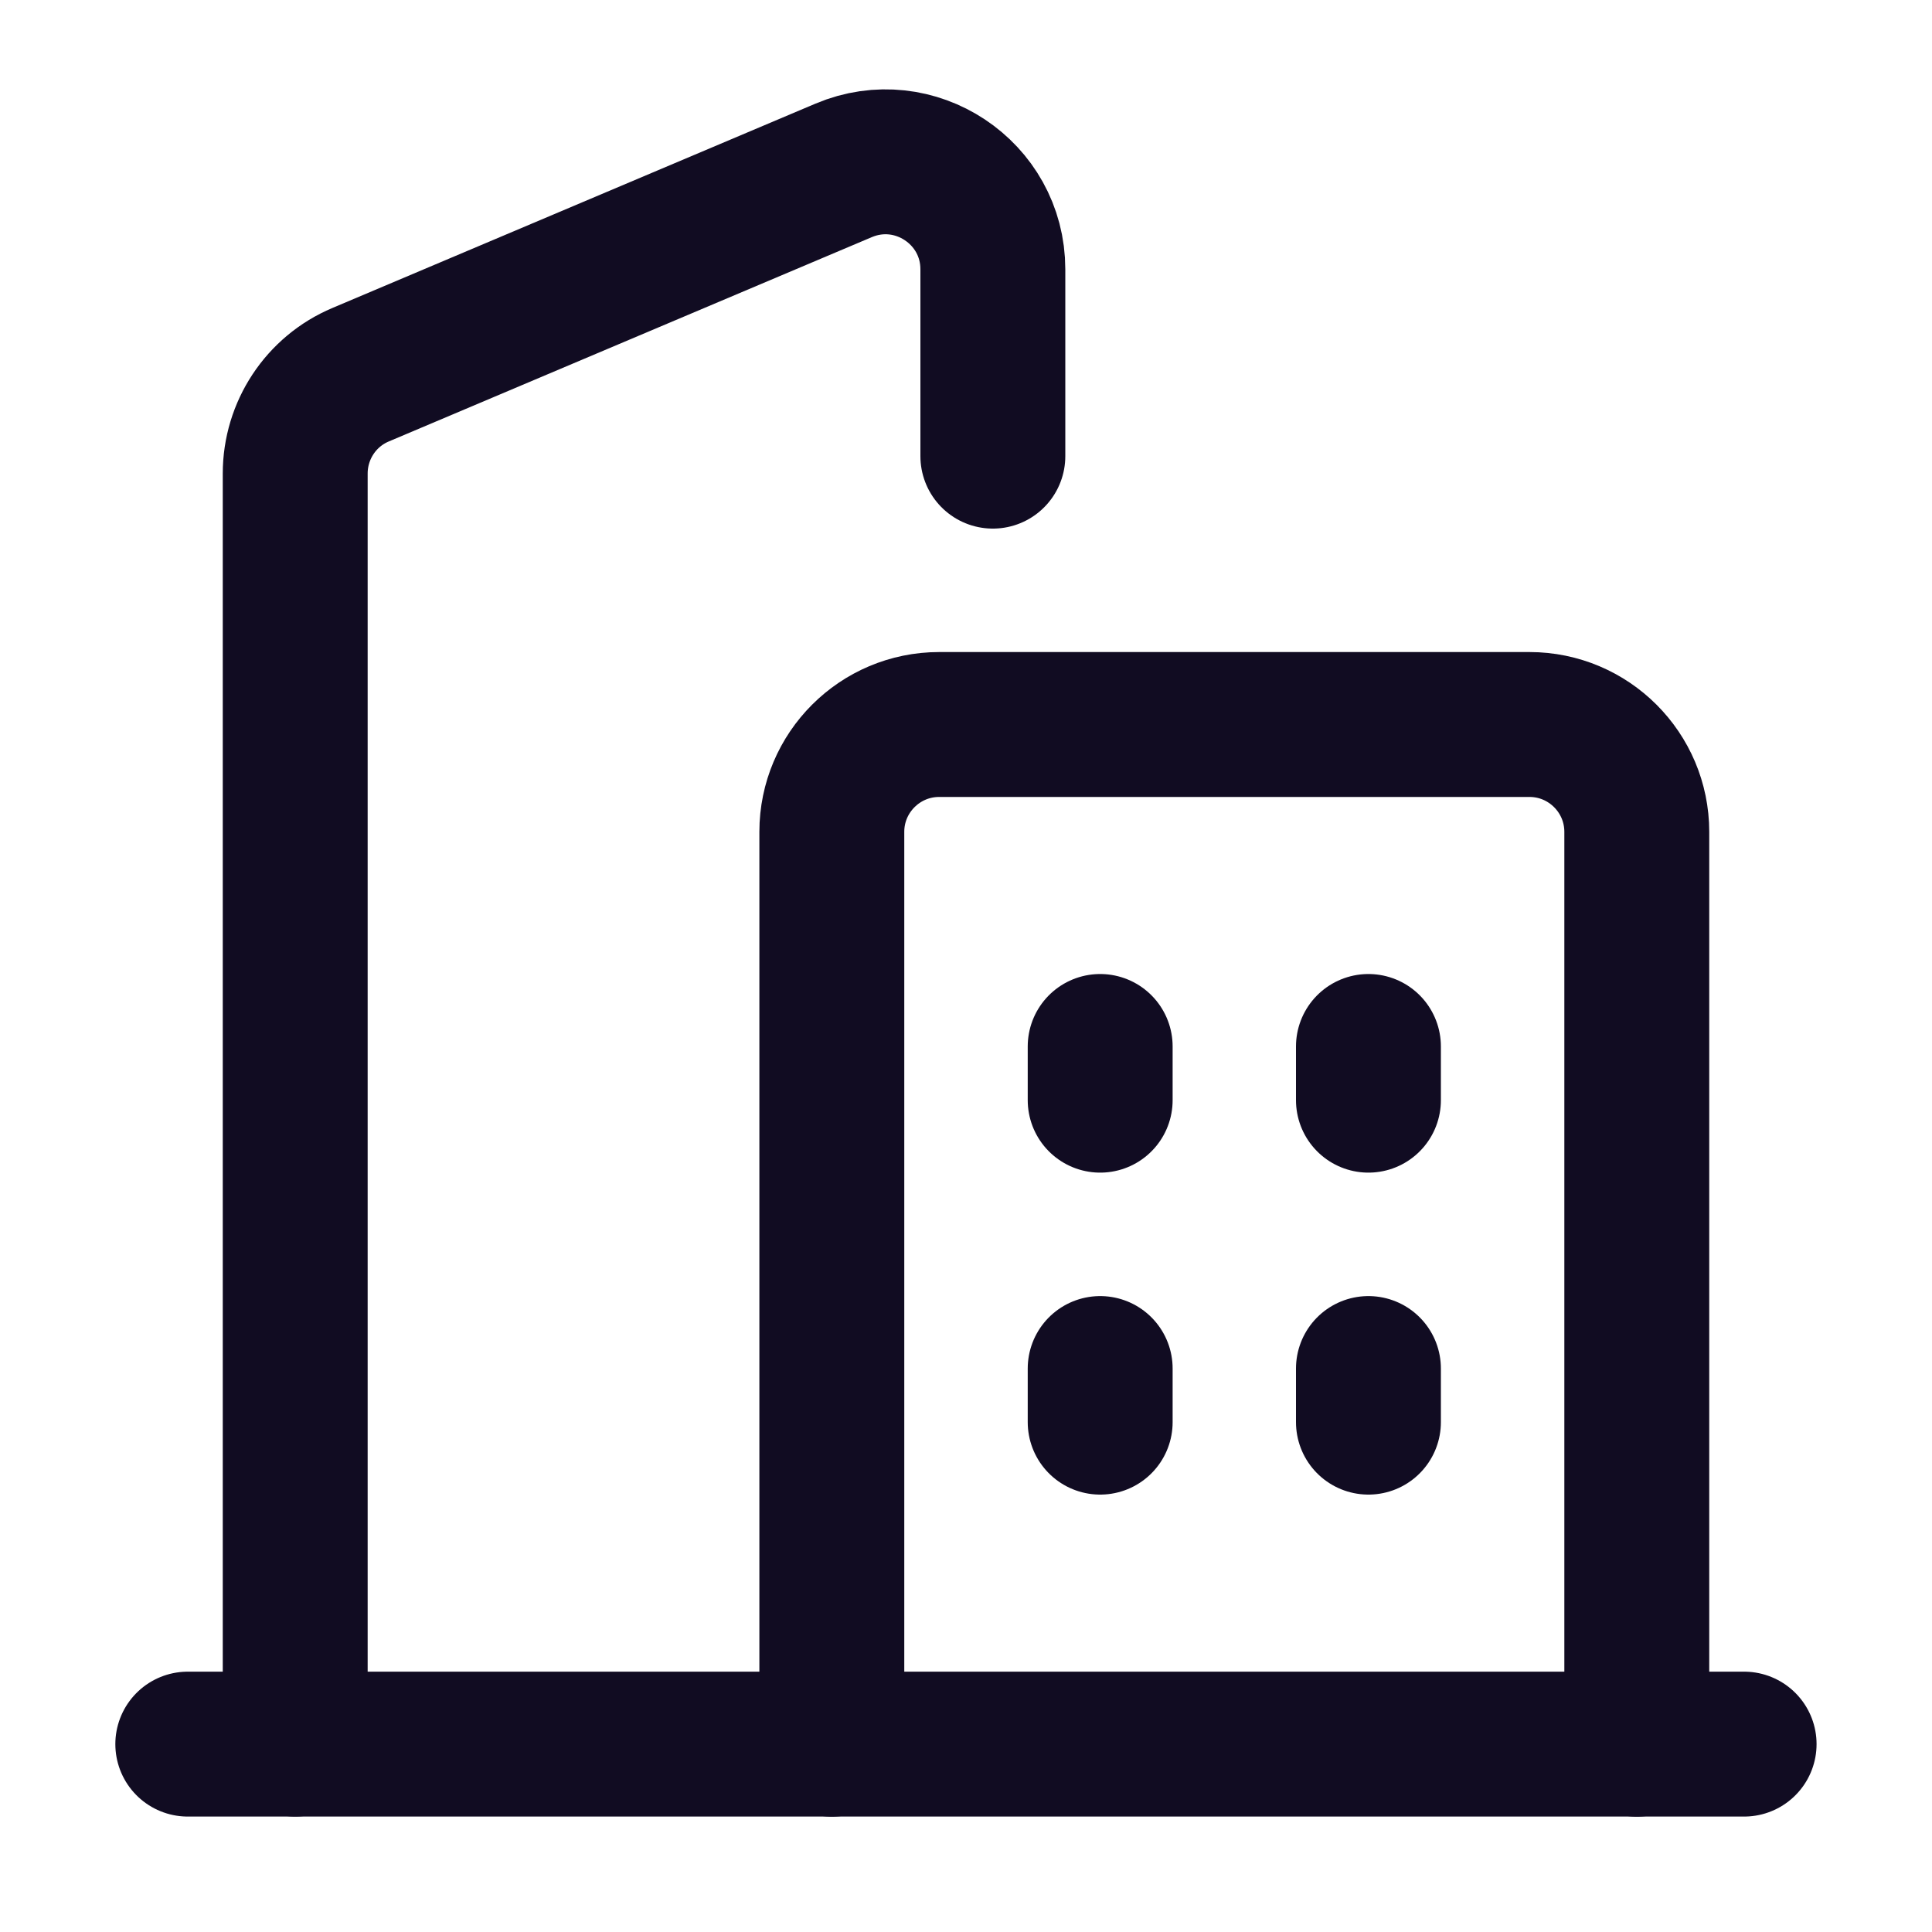
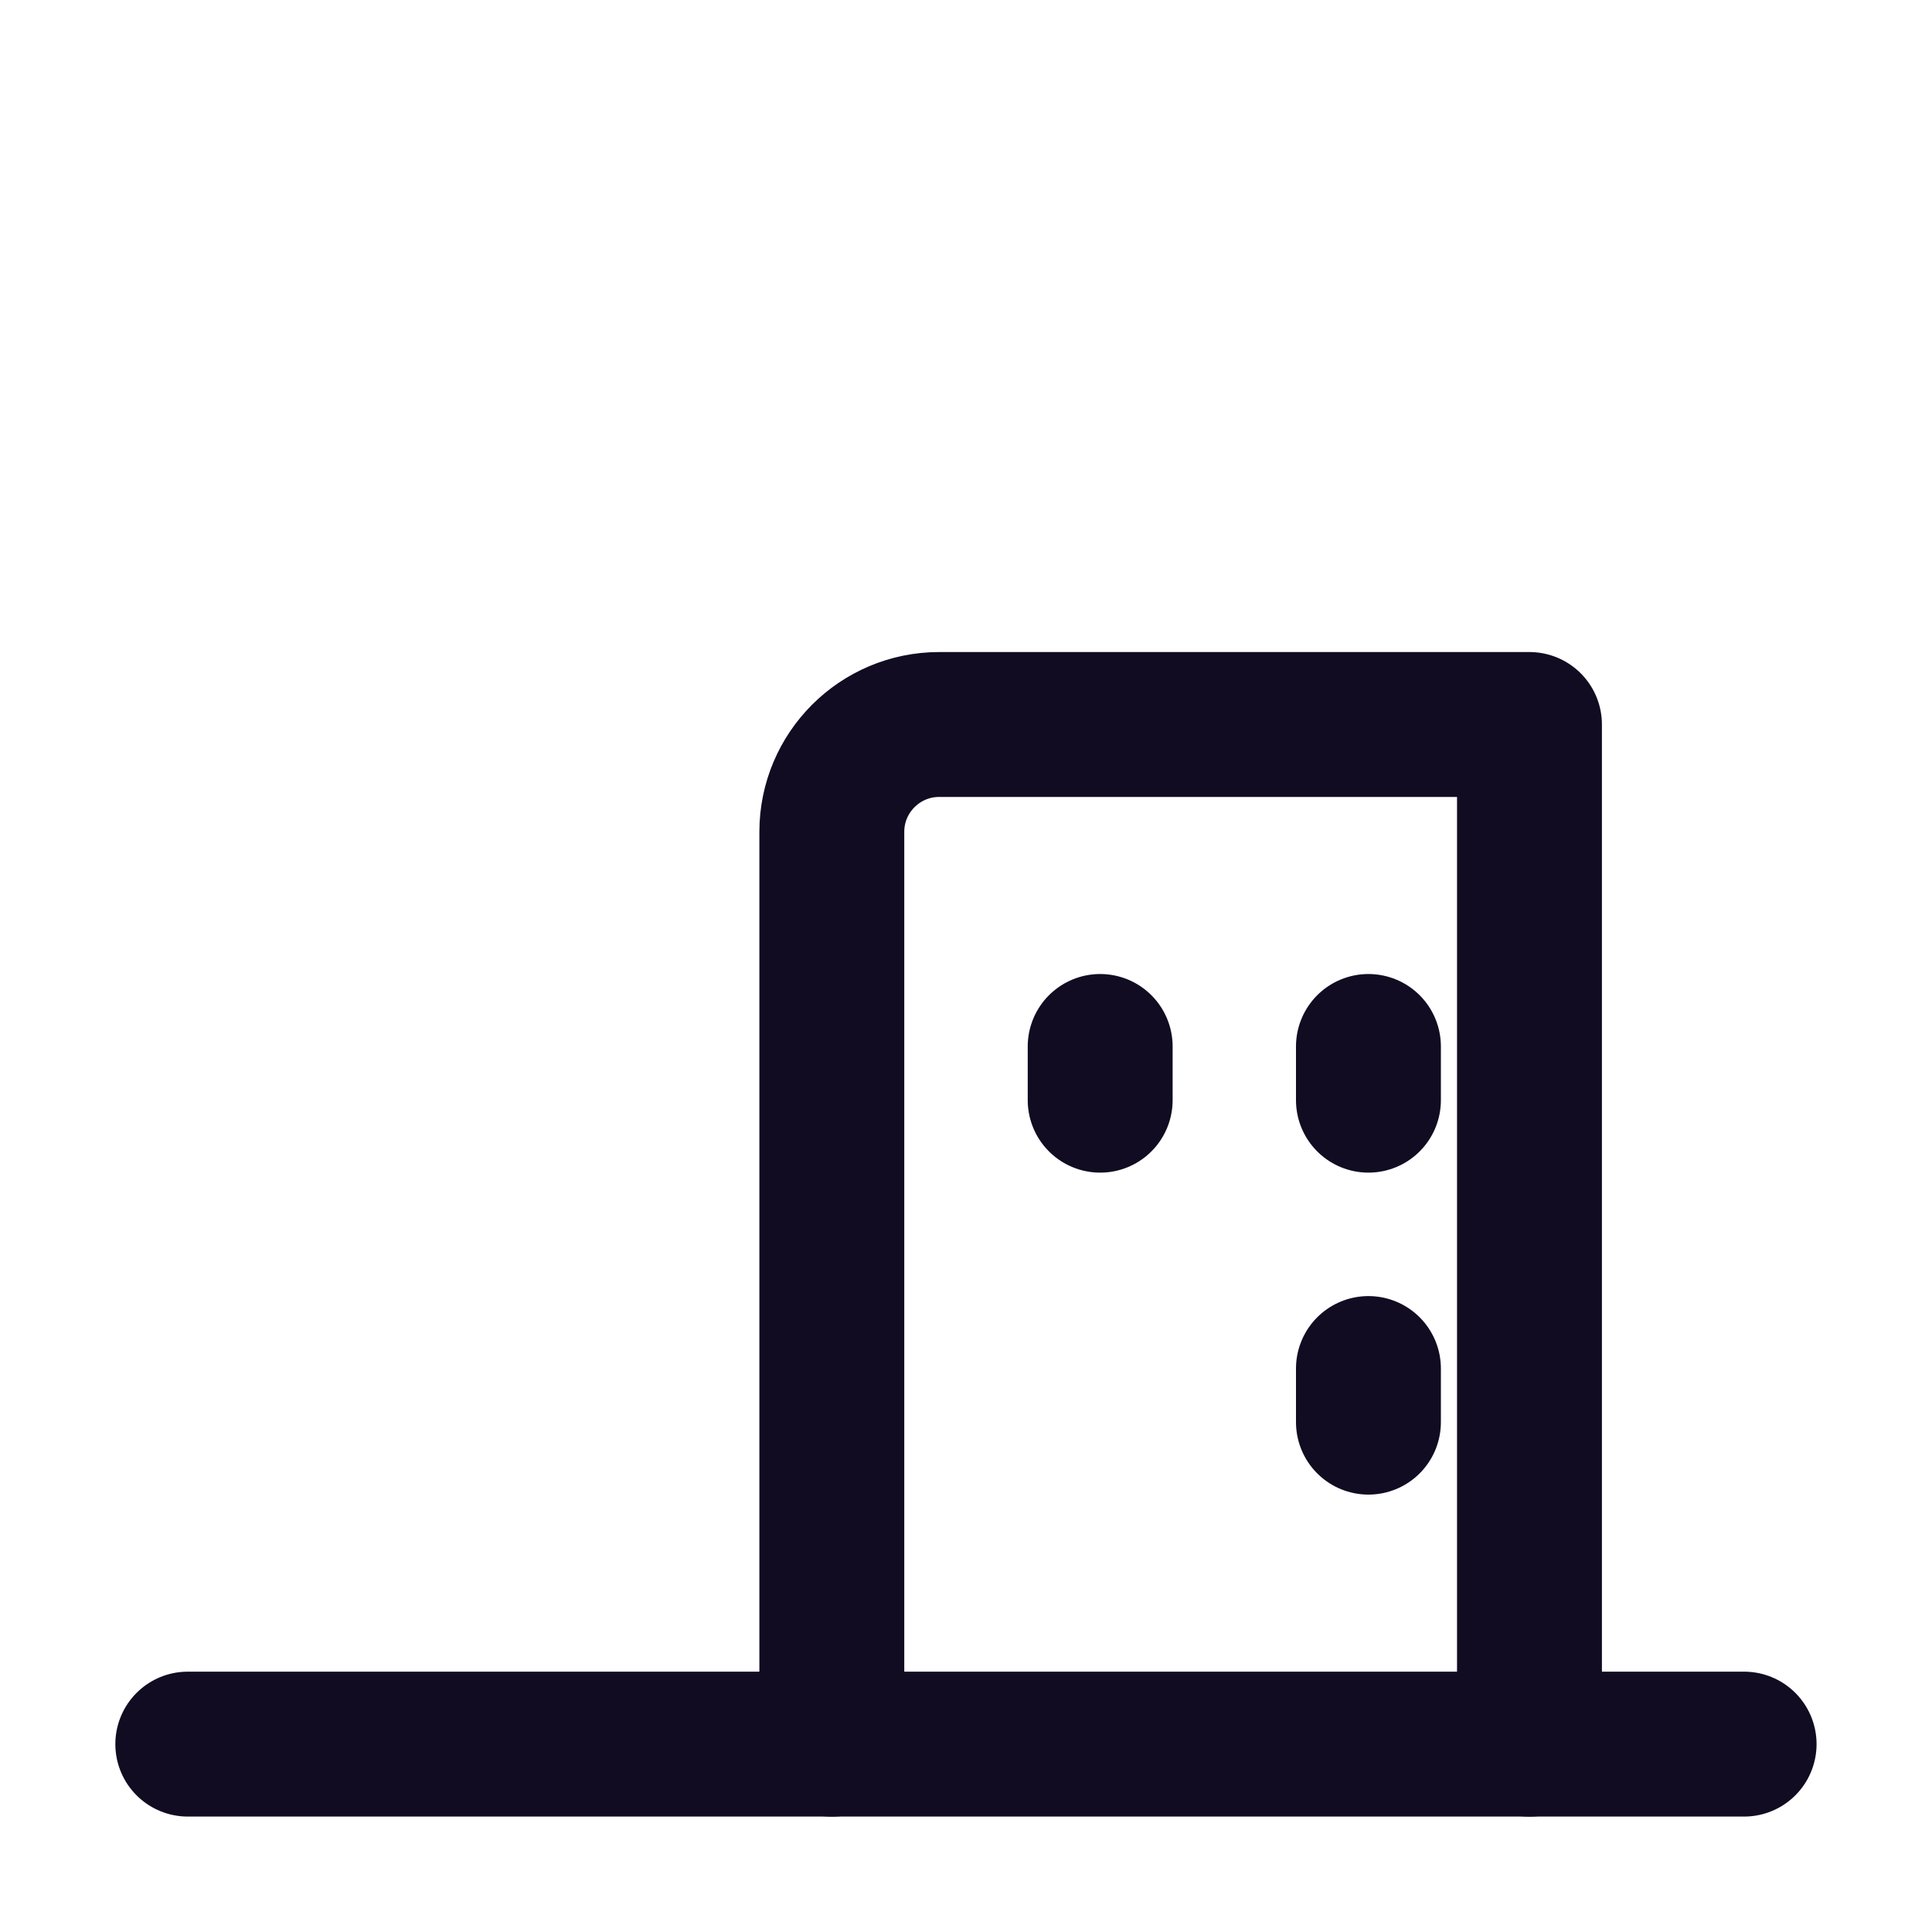
<svg xmlns="http://www.w3.org/2000/svg" width="20" height="20" viewBox="0 0 20 20" fill="none">
-   <path d="M8.611 18.056V8.611C8.611 7.998 9.109 7.5 9.722 7.5H15.833C16.446 7.5 16.944 7.998 16.944 8.611V18.056" stroke="#110C22" stroke-width="1.5" stroke-linecap="round" stroke-linejoin="round" />
-   <path d="M3.056 18.055V4.902C3.056 4.456 3.322 4.052 3.733 3.879L8.733 1.764C9.466 1.454 10.278 1.992 10.278 2.788V4.722" stroke="#110C22" stroke-width="1.5" stroke-linecap="round" stroke-linejoin="round" />
+   <path d="M8.611 18.056V8.611C8.611 7.998 9.109 7.5 9.722 7.5H15.833V18.056" stroke="#110C22" stroke-width="1.5" stroke-linecap="round" stroke-linejoin="round" />
  <path d="M1.944 18.055H18.055" stroke="#110C22" stroke-width="1.5" stroke-linecap="round" stroke-linejoin="round" />
  <path d="M11.389 11.389V10.833" stroke="#110C22" stroke-width="1.5" stroke-linecap="round" stroke-linejoin="round" />
  <path d="M14.166 11.389V10.833" stroke="#110C22" stroke-width="1.5" stroke-linecap="round" stroke-linejoin="round" />
-   <path d="M11.389 14.722V14.167" stroke="#110C22" stroke-width="1.5" stroke-linecap="round" stroke-linejoin="round" />
  <path d="M14.166 14.722V14.167" stroke="#110C22" stroke-width="1.5" stroke-linecap="round" stroke-linejoin="round" />
</svg>